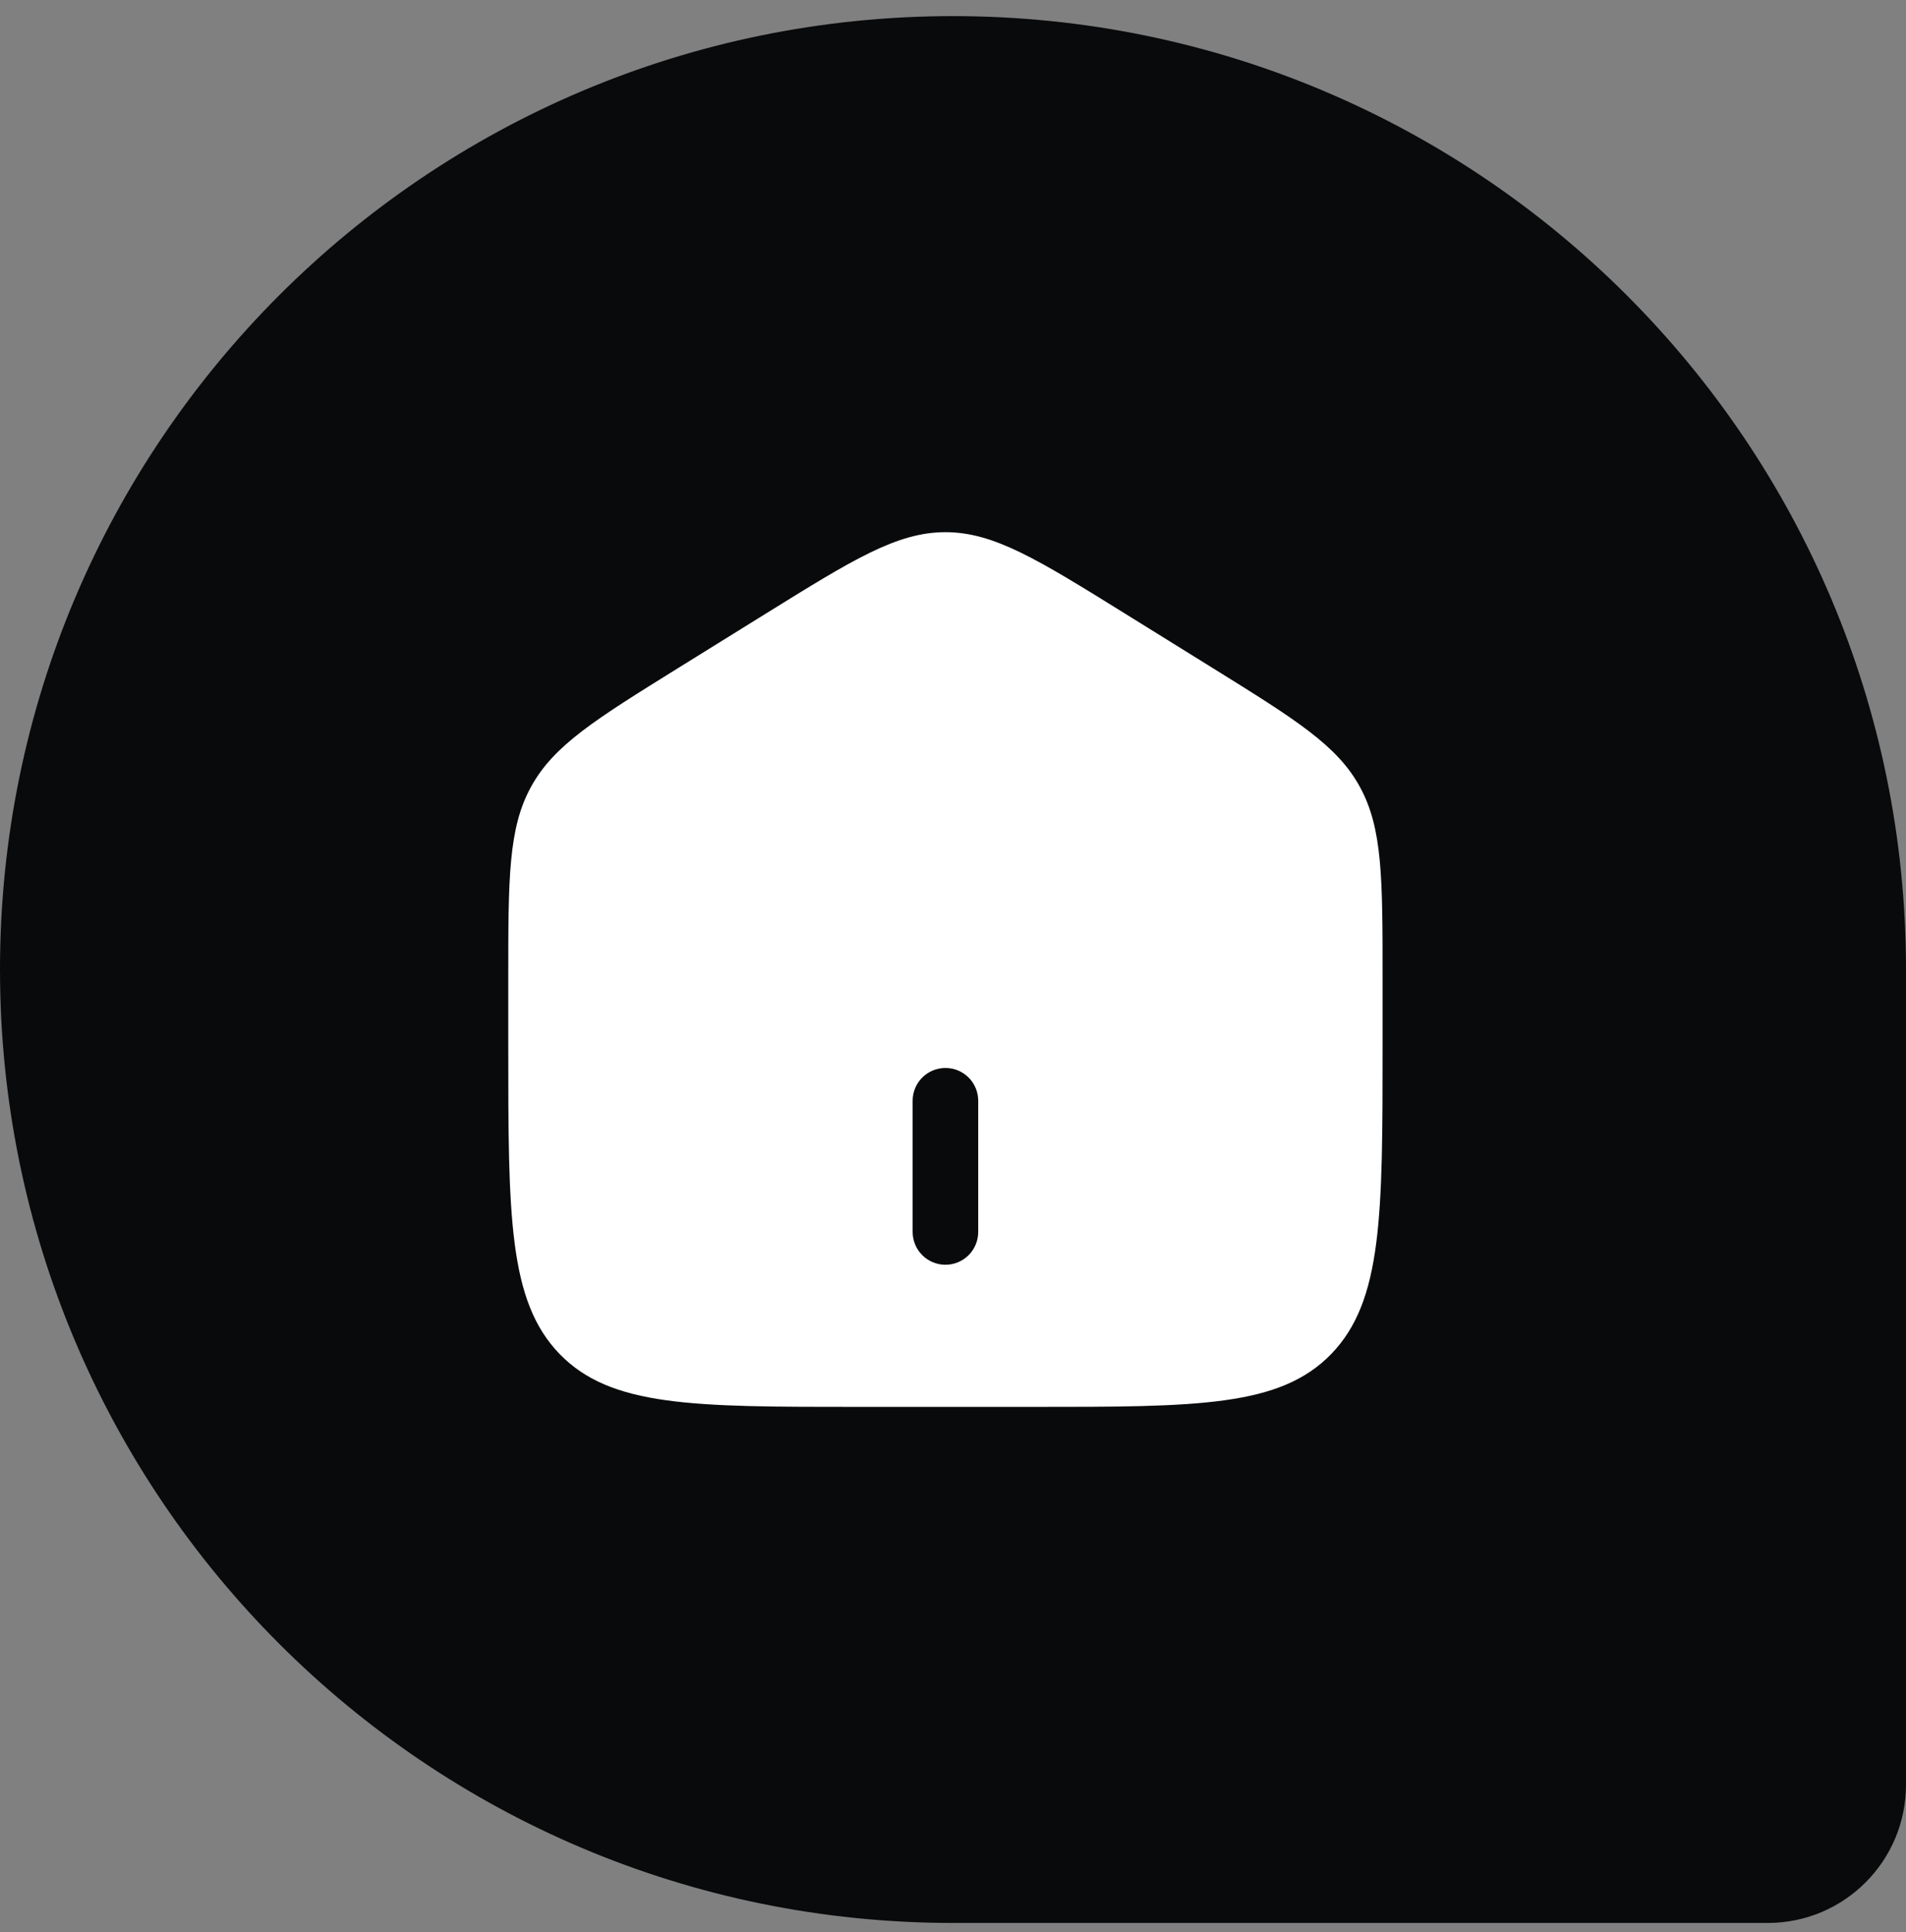
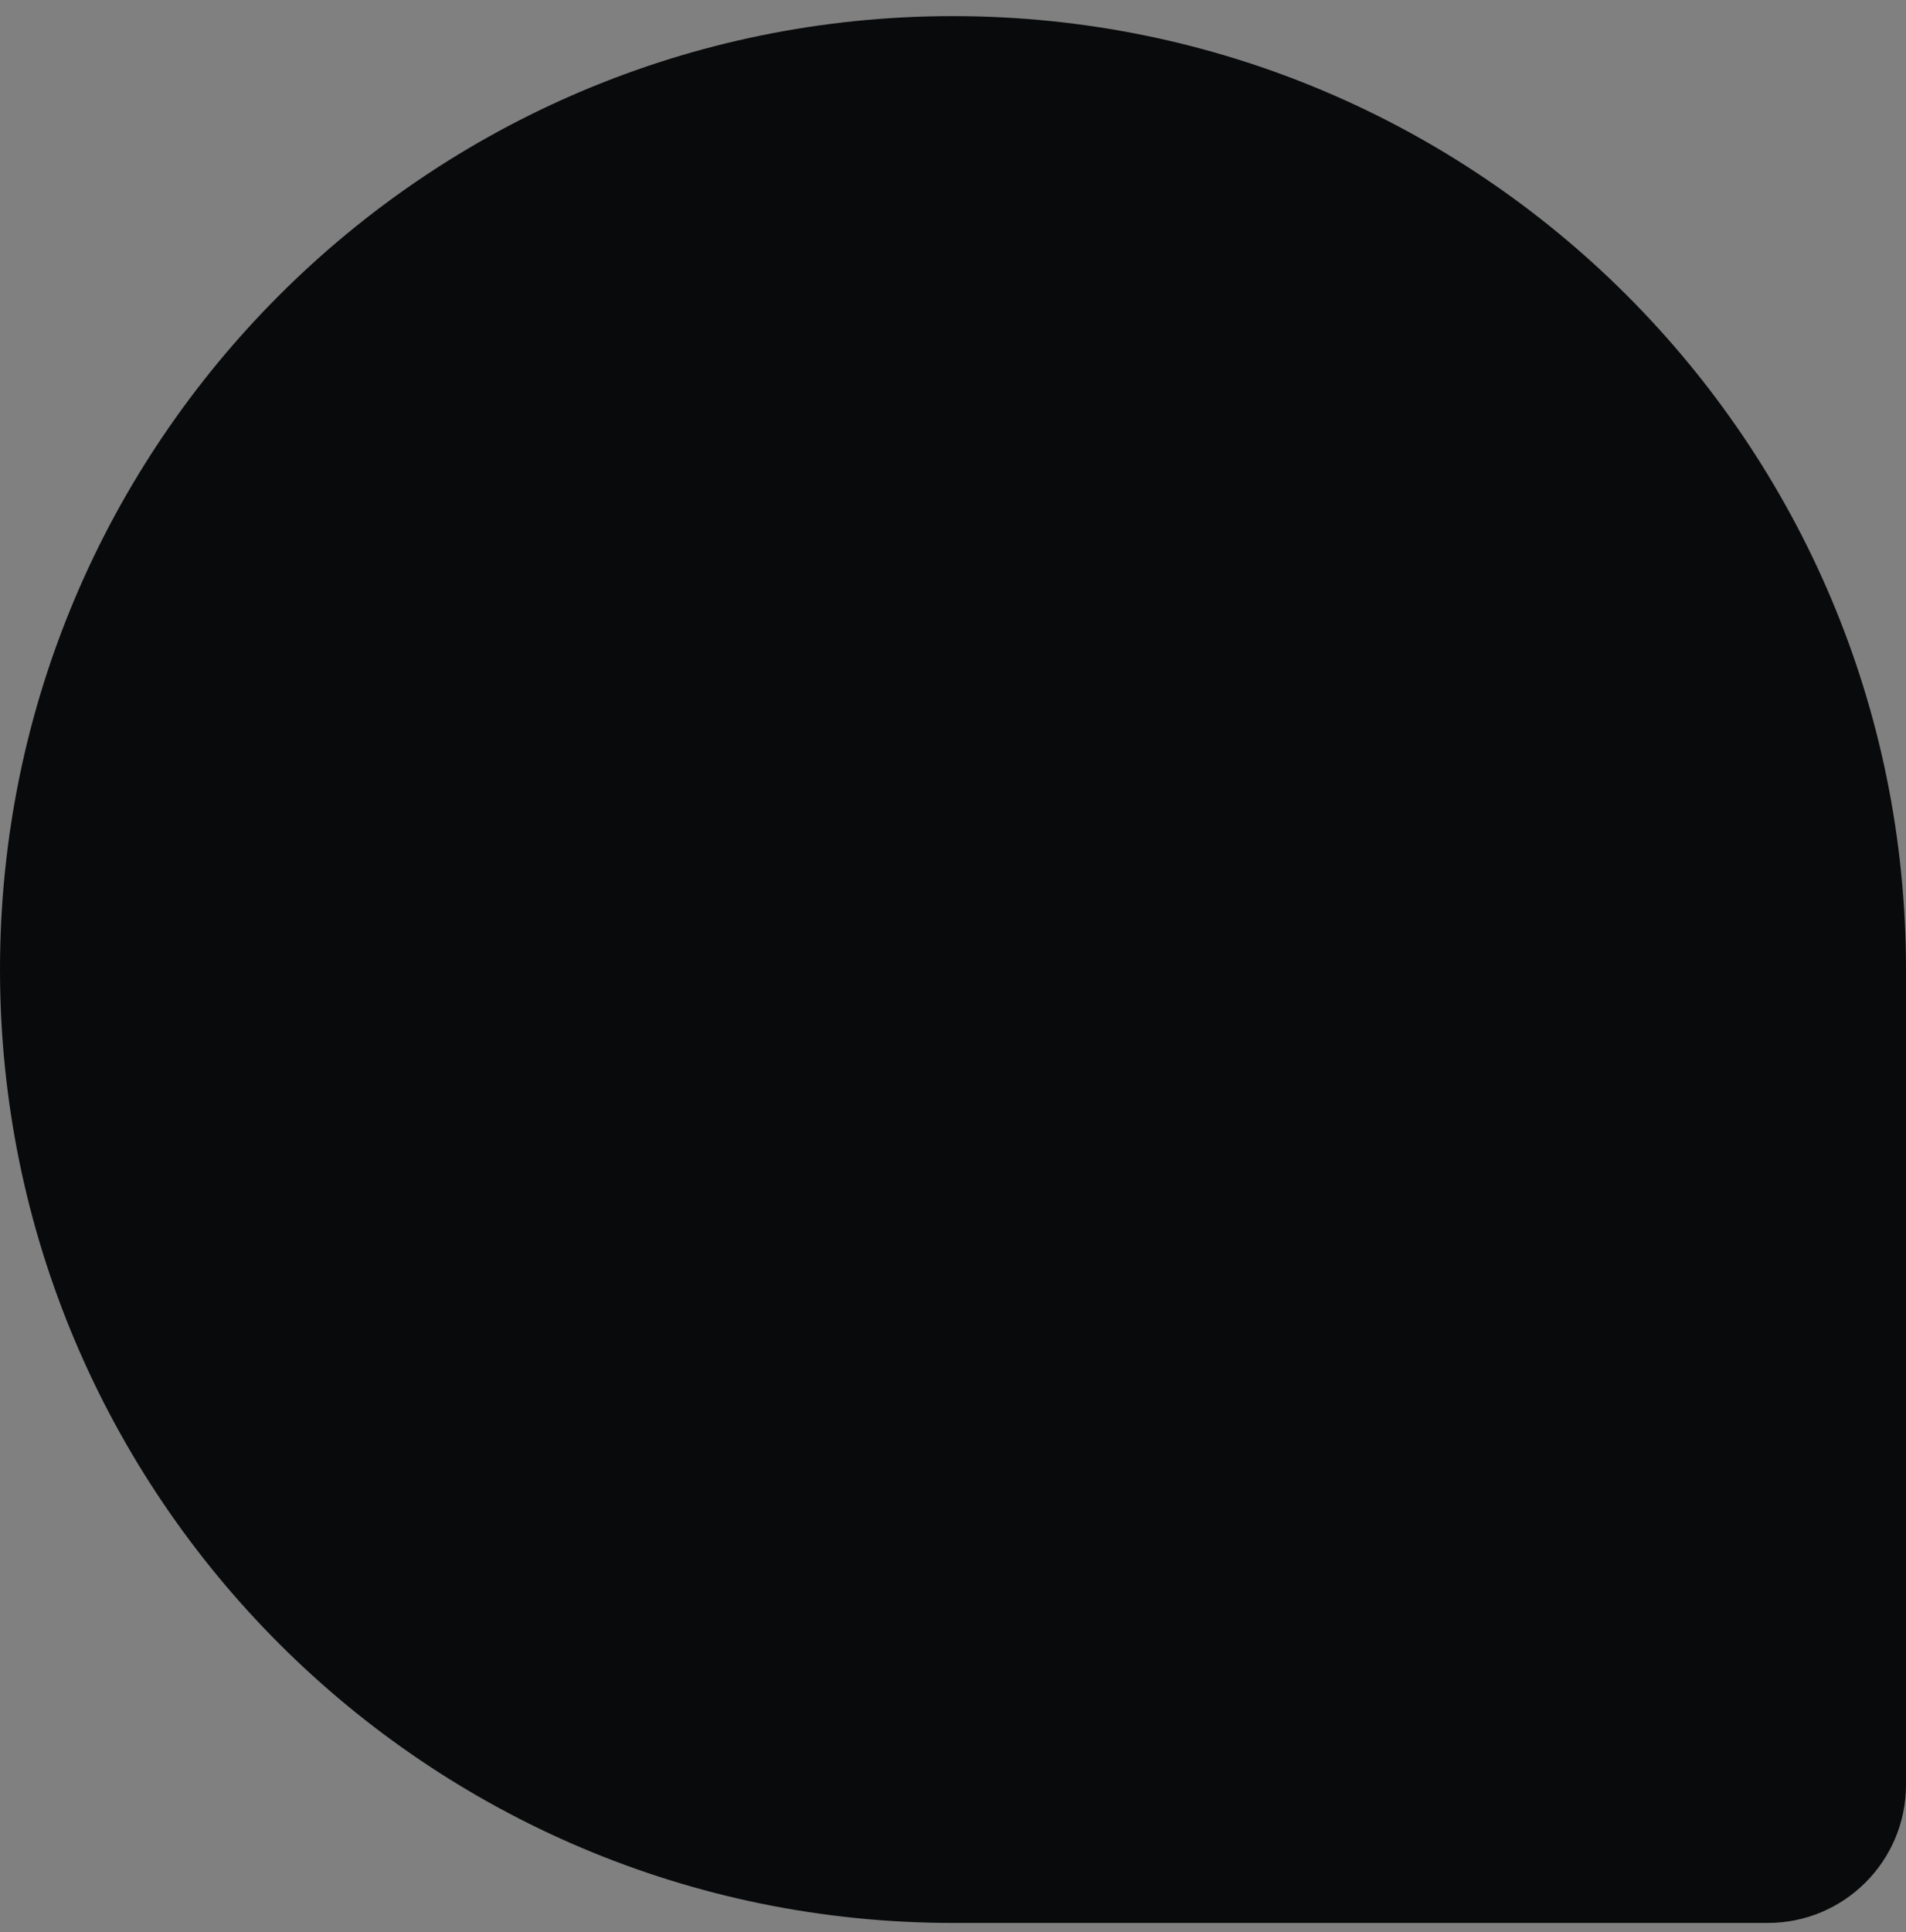
<svg xmlns="http://www.w3.org/2000/svg" width="75" height="76" viewBox="0 0 75 76" fill="none">
  <rect x="0" y="0" width="75" height="76" fill="#808080" stroke="none" />
  <path d="M0 38.134C0 17.423 16.789 0.634 37.5 0.634C58.211 0.634 75 17.423 75 38.134V70.197C75 73.2 72.566 75.634 69.563 75.634H37.5C16.789 75.634 0 58.845 0 38.134Z" fill="#090A0B" />
-   <path fill-rule="evenodd" clip-rule="evenodd" d="M20.895 30.949C20 32.578 20 34.547 20 38.483V41.101C20 47.81 20 51.166 22.016 53.251C24.032 55.336 27.275 55.336 33.762 55.336H40.643C47.13 55.336 50.374 55.336 52.388 53.251C54.403 51.166 54.404 47.812 54.404 41.101V38.485C54.404 34.547 54.404 32.579 53.51 30.949C52.619 29.316 50.986 28.305 47.723 26.278L44.283 24.143C40.834 22.002 39.108 20.932 37.202 20.932C35.296 20.932 33.573 22.002 30.122 24.143L26.681 26.278C23.418 28.305 21.787 29.316 20.895 30.949ZM35.912 48.455C35.912 48.798 36.048 49.126 36.29 49.368C36.532 49.61 36.86 49.746 37.202 49.746C37.544 49.746 37.873 49.61 38.115 49.368C38.356 49.126 38.492 48.798 38.492 48.455V43.295C38.492 42.953 38.356 42.624 38.115 42.382C37.873 42.141 37.544 42.005 37.202 42.005C36.86 42.005 36.532 42.141 36.29 42.382C36.048 42.624 35.912 42.953 35.912 43.295V48.455Z" fill="white" />
</svg>